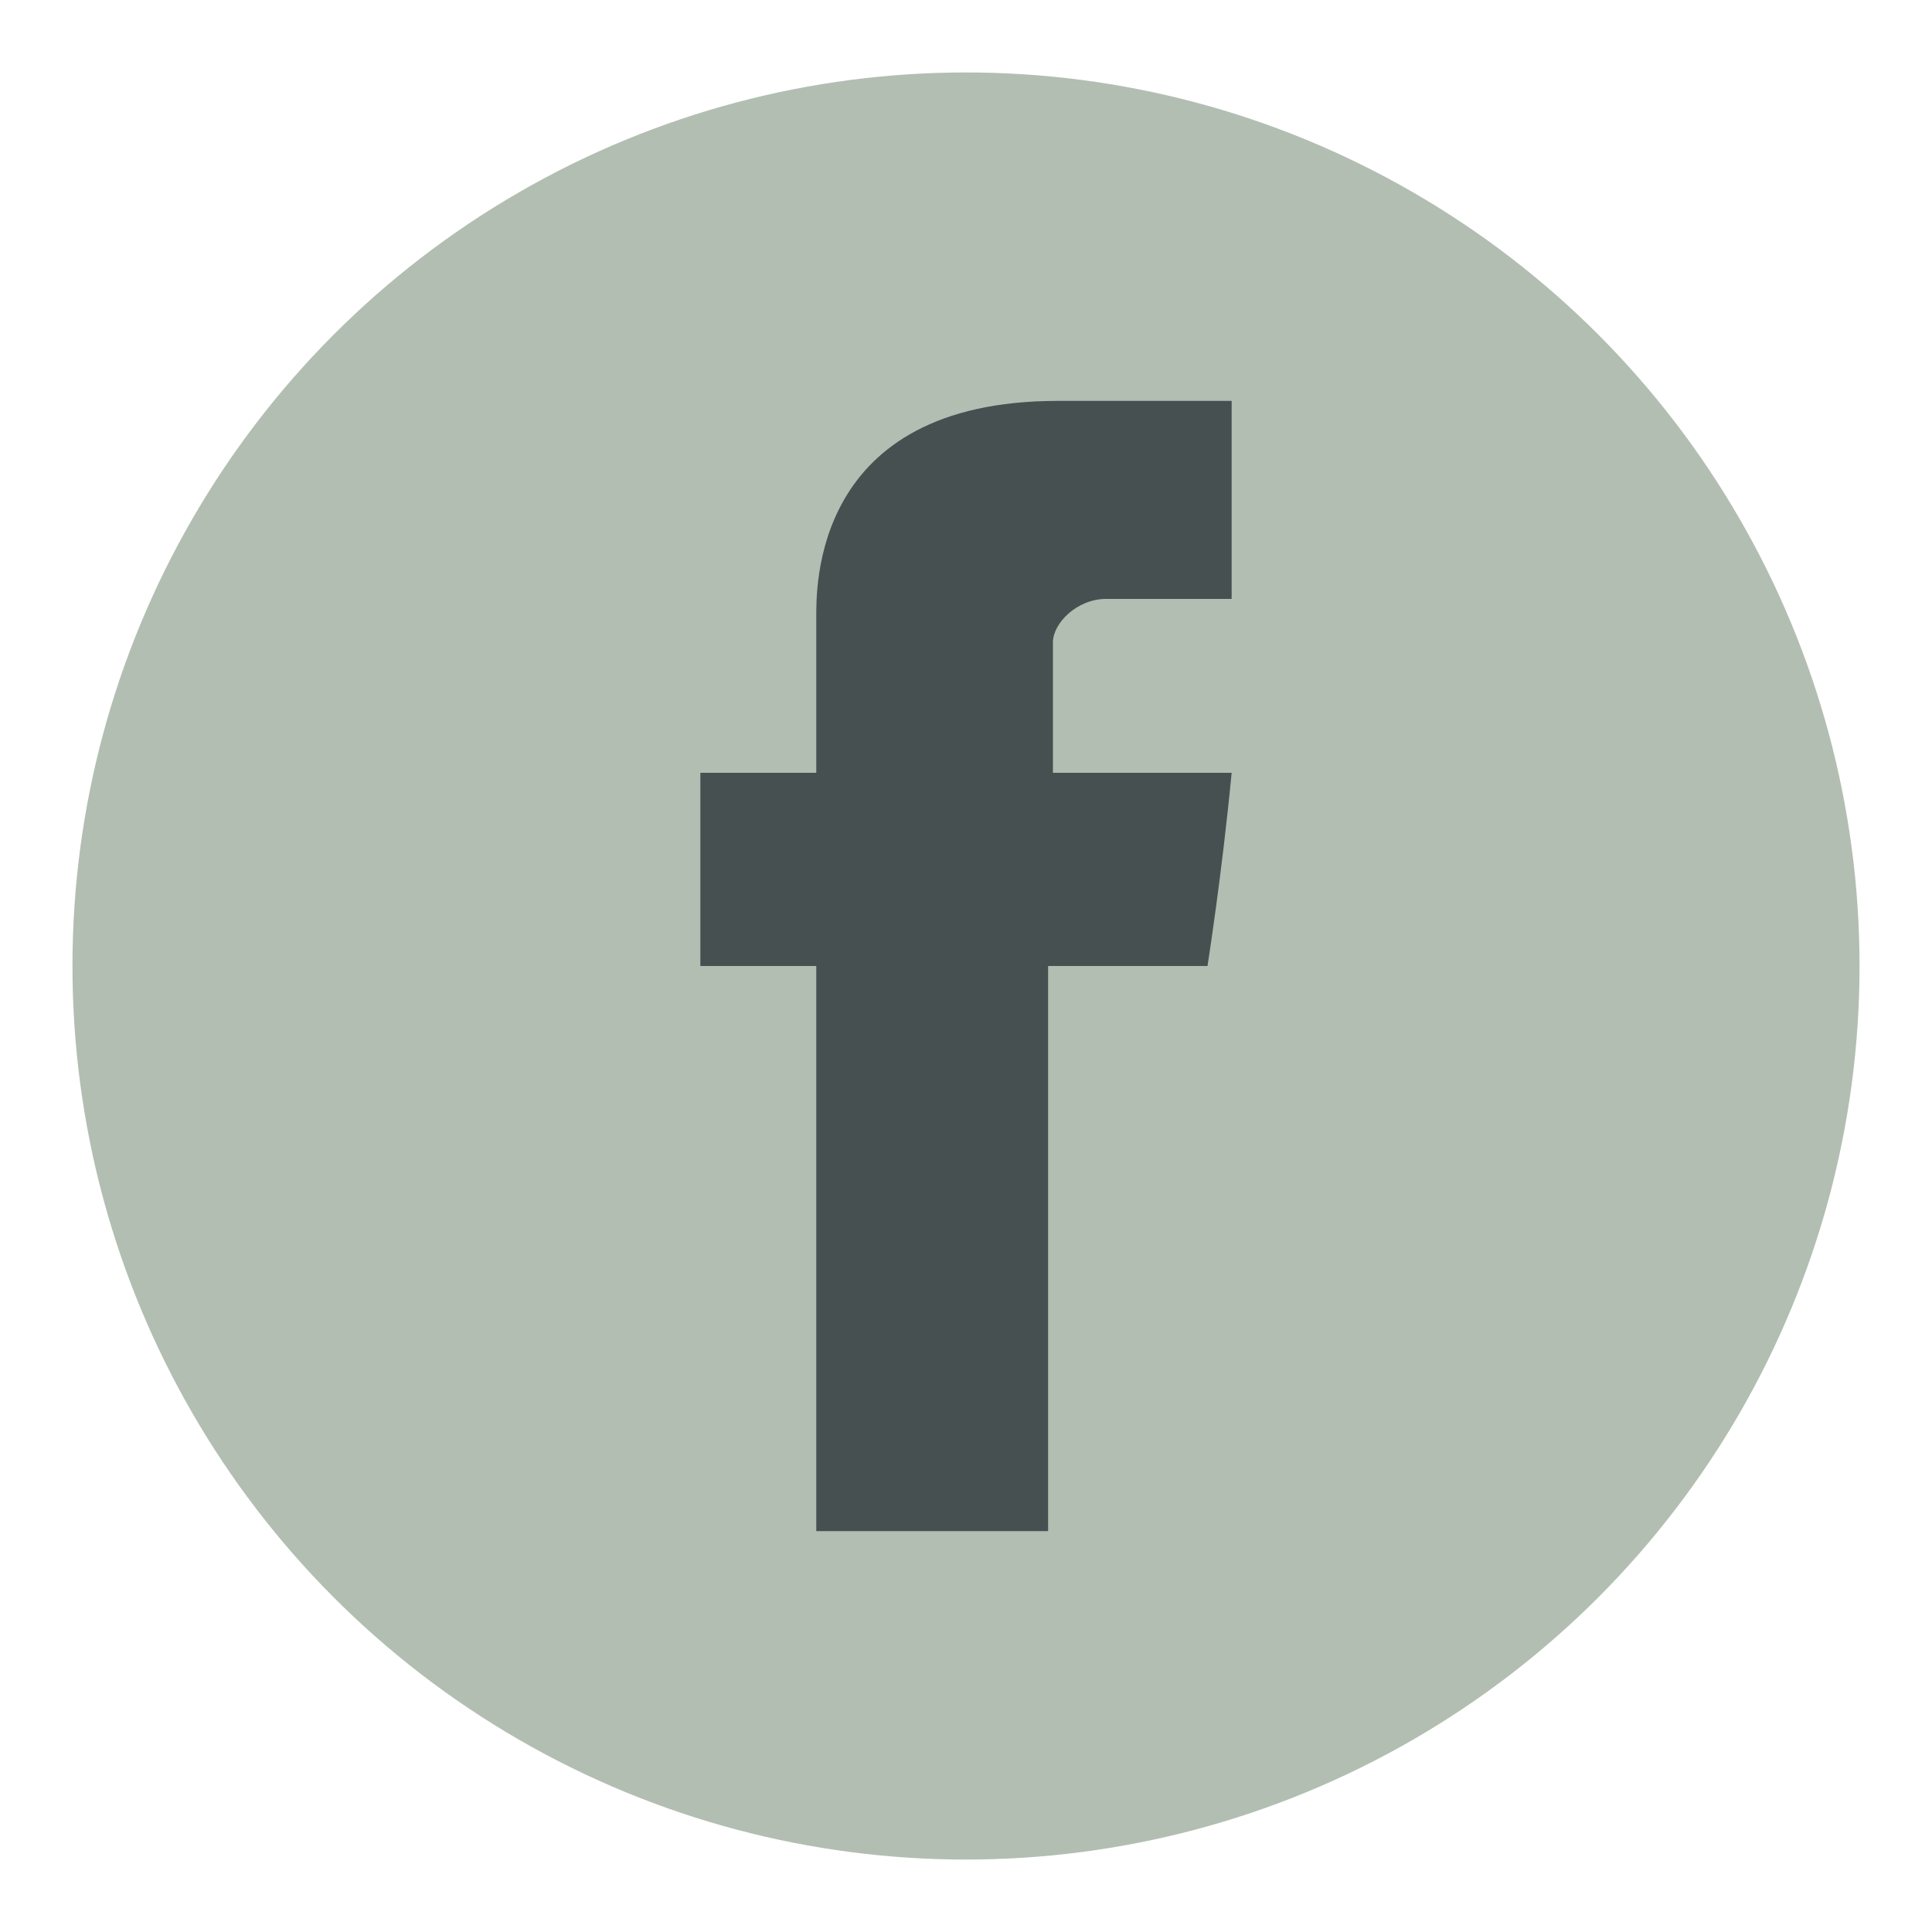
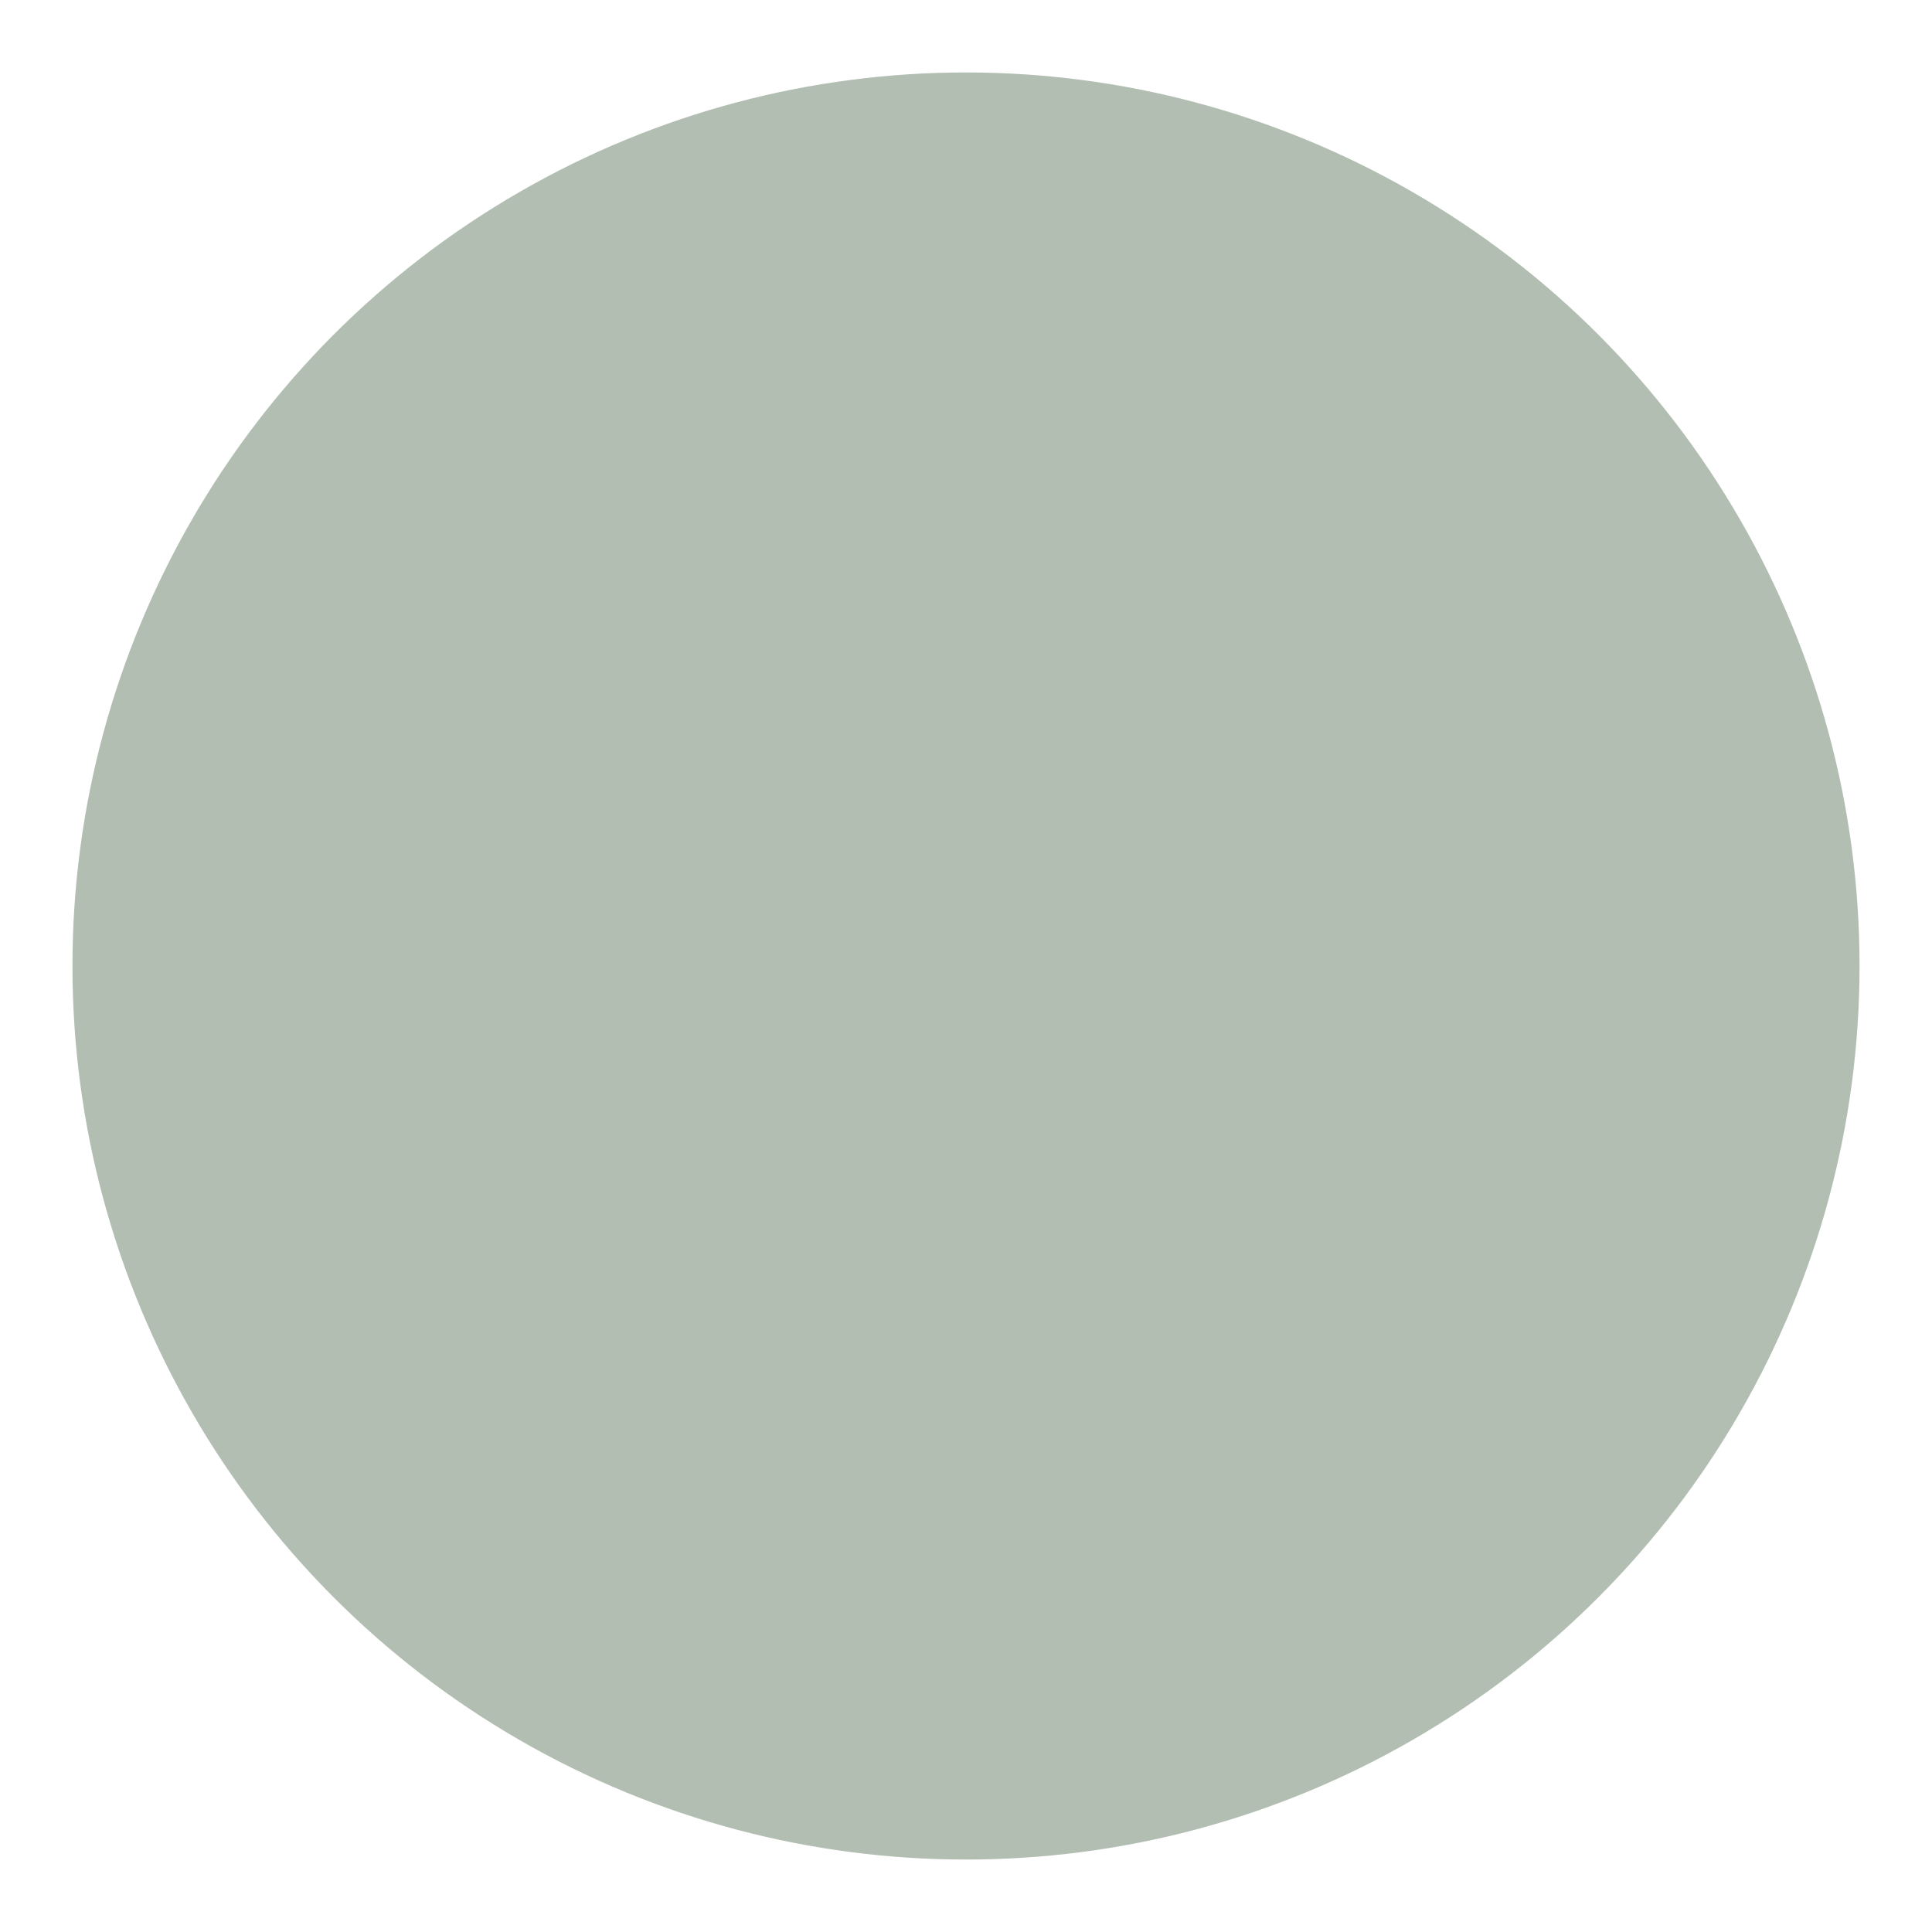
<svg xmlns="http://www.w3.org/2000/svg" version="1.1" x="0px" y="0px" viewBox="0 0 40 40" style="enable-background:new 0 0 40 40;" xml:space="preserve">
  <style type="text/css">
	.st0{fill:#315883;}
	.st1{fill:#D61529;}
	.st2{fill:#B06D13;}
	.st3{fill:#FFFFFF;}
	.st4{fill:#FFFFFF;stroke:#FFFFFF;stroke-width:0.75;stroke-miterlimit:10;}
	.st5{fill:#E6D5CE;}
	.st6{fill:#FFFFFF;stroke:#6B6F6B;stroke-miterlimit:10;}
	.st7{fill:#FFFFFF;stroke:#F4B655;stroke-miterlimit:10;}
	.st8{fill:#F2EEDE;}
	.st9{fill:#D5924A;}
	.st10{fill:#1C7E86;}
	.st11{fill:#F29320;}
	.st12{fill:#E5B28D;}
	.st13{fill:#DBDECA;}
	.st14{fill:#929483;}
	.st15{fill:#5265B5;}
	.st16{fill:#A2A94A;}
	.st17{fill:none;stroke:#A2B9CA;stroke-width:2;stroke-miterlimit:10;}
	.st18{fill:#D8CF25;}
	.st19{fill:#C44331;}
	.st20{fill:#ECE6C8;}
	.st21{fill:#6B6F6B;}
	.st22{fill:#F4B655;}
	.st23{fill:#FFD26D;}
	.st24{fill:#0C346F;}
	.st25{fill:#5F320C;}
	.st26{fill:#EEEDE7;}
	.st27{fill:#A2B9CA;}
	.st28{fill:#FFFFFF;stroke:#9BB8BD;stroke-miterlimit:10;}
	.st29{fill:#9BB8BD;}
	.st30{fill:#BBD8E4;}
	.st31{fill:#B3BEB3;}
	.st32{fill:#475051;}
	.st33{fill:#FFFFFF;stroke:#000000;stroke-miterlimit:10;}
	.st34{fill:#FFFFFF;stroke:#000000;stroke-width:0.792;stroke-miterlimit:10;}
	.st35{fill:#E6D5CE;stroke:#FFFFFF;stroke-miterlimit:10;}
	.st36{fill:#FFD26D;stroke:#F2EEDE;stroke-miterlimit:10;}
	.st37{fill:#D5924A;stroke:#FFFFFF;stroke-miterlimit:10;}
	.st38{fill:#1C7E86;stroke:#FFFFFF;stroke-miterlimit:10;}
	.st39{fill:#F29320;stroke:#0C346F;stroke-miterlimit:10;}
	.st40{fill:#E5B28D;stroke:#5F320C;stroke-miterlimit:10;}
	.st41{fill:#DBDECA;stroke:#929483;stroke-miterlimit:10;}
	.st42{fill:#929483;stroke:#DBDECA;stroke-miterlimit:10;}
	.st43{fill:#B3BEB3;stroke:#475051;stroke-miterlimit:10;}
	.st44{fill:#5265B5;stroke:#EEEDE7;stroke-miterlimit:10;}
	.st45{fill:#A2A94A;stroke:#FFFFFF;stroke-miterlimit:10;}
	.st46{fill:none;stroke:#ECE6C8;stroke-miterlimit:10;}
	.st47{fill:none;stroke:#FFFFFF;stroke-miterlimit:10;}
	.st48{fill:#FFFFFF;stroke:#231F20;stroke-miterlimit:10;}
	.st49{fill:#BAE2E2;}
	.st50{fill:#6B6F6B;stroke:#FFFFFF;stroke-width:0.25;stroke-miterlimit:10;}
	.st51{fill:#6B6F6B;stroke:#FFFFFF;stroke-width:0.5;stroke-miterlimit:10;}
	.st52{fill:#DBD9D6;}
	.st53{fill:#6D6D6D;}
</style>
  <g id="Layer_1">
</g>
  <g id="Layer_4">
    <ellipse class="st31" cx="20" cy="20" rx="18.5" ry="18.5" />
-     <path id="Facebook_23_" class="st32" d="M16.9,12.8c0,0.6,0,3.2,0,3.2h-2.4V20h2.4v11.7h4.8V20H25c0,0,0.3-1.9,0.5-4   c-0.4,0-3.7,0-3.7,0s0-2.3,0-2.7c0-0.4,0.5-0.9,1.1-0.9c0.5,0,1.6,0,2.6,0c0-0.5,0-2.4,0-4.1c-1.4,0-2.9,0-3.6,0   C16.8,8.3,16.9,12.2,16.9,12.8z" />
  </g>
  <g id="Layer_2">
</g>
  <g id="Layer_3">
</g>
</svg>